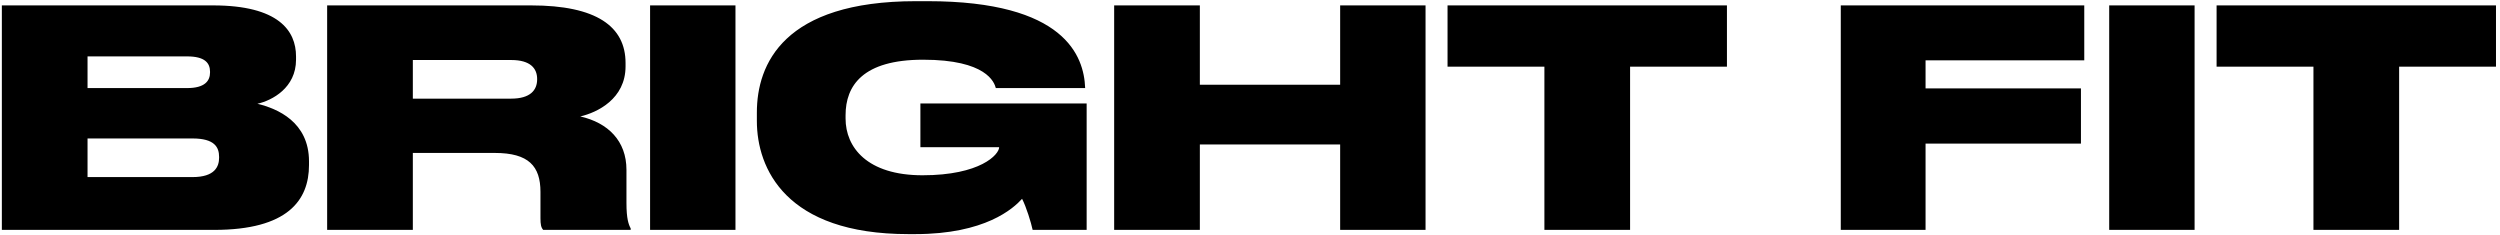
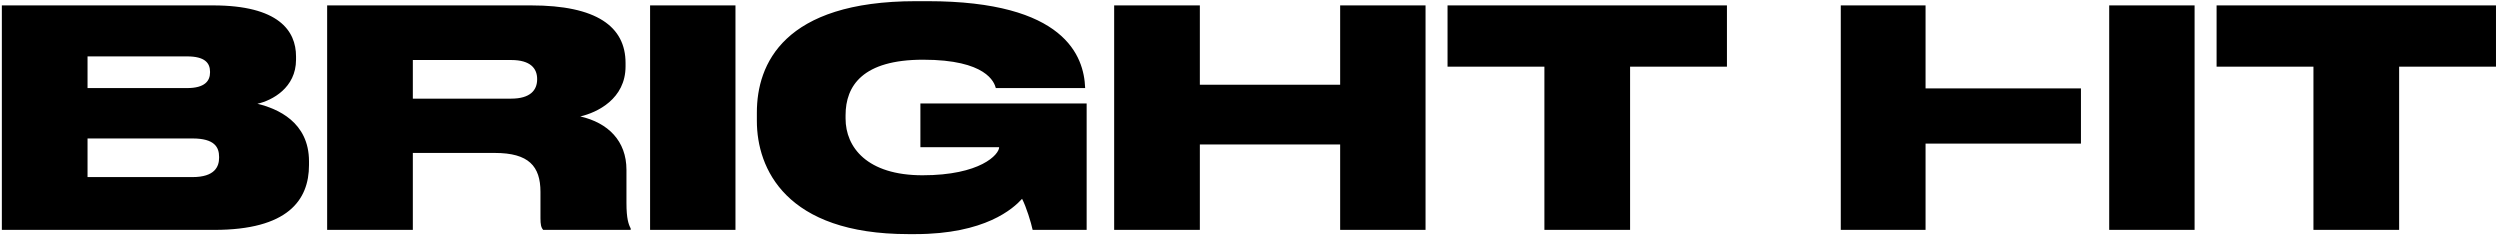
<svg xmlns="http://www.w3.org/2000/svg" width="522" height="49" viewBox="0 0 522 49" fill="none">
-   <path d="M0.386 48V1.128H44.486C58.157 1.128 61.811 6.42 61.811 11.775V12.468C61.811 18.327 56.834 20.973 53.747 21.666C57.905 22.674 64.52 25.446 64.52 33.699V34.455C64.52 41.826 60.047 48 44.738 48H0.386ZM39.068 11.775H18.278V18.39H39.068C42.785 18.39 43.856 16.878 43.856 15.114V14.988C43.856 13.161 42.785 11.775 39.068 11.775ZM40.202 28.911H18.278V36.975H40.202C44.864 36.975 45.746 34.77 45.746 32.943V32.754C45.746 30.738 44.801 28.911 40.202 28.911ZM86.2 12.531V20.595H106.738C110.707 20.595 112.156 18.831 112.156 16.563V16.5C112.156 14.295 110.77 12.531 106.738 12.531H86.2ZM86.2 31.935V48H68.308V1.128H110.896C124.567 1.128 130.615 5.538 130.615 13.161V13.854C130.615 20.658 124.693 23.493 121.165 24.312C126.961 25.635 130.804 29.415 130.804 35.463V42.393C130.804 45.669 131.245 46.866 131.686 47.685V48H113.416C112.975 47.496 112.849 46.866 112.849 45.543V40.062C112.849 34.707 110.392 31.935 103.336 31.935H86.2ZM153.566 1.128V48H135.737V1.128H153.566ZM191.108 48.882H189.659C164.018 48.882 158.033 35.148 158.033 25.257V23.493C158.033 13.413 163.577 0.246 191.234 0.246H193.691C222.419 0.246 226.325 11.775 226.577 18.327V18.39H207.929C207.614 17.193 205.976 12.468 192.746 12.468C180.146 12.468 176.555 17.886 176.555 24.06V24.753C176.555 30.738 181.028 36.597 192.62 36.597C204.716 36.597 208.622 32.25 208.622 30.738H192.179V21.603H226.892V48H215.615C215.3 46.488 214.292 43.212 213.41 41.511C211.583 43.527 205.724 48.882 191.108 48.882ZM232.637 48V1.128H250.529V17.697H279.824V1.128H297.653V48H279.824V30.171H250.529V48H232.637ZM322.47 48V13.917H302.247V1.128H360.585V13.917H340.362V48H322.47ZM384.354 1.128H435.195V12.594H402.057V18.453H434.502V29.982H402.057V48H384.354V1.128ZM458.23 1.128V48H440.401V1.128H458.23ZM483.047 48V13.917H462.824V1.128H521.162V13.917H500.939V48H483.047Z" fill="black" />
+   <path d="M0.386 48V1.128H44.486C58.157 1.128 61.811 6.42 61.811 11.775V12.468C61.811 18.327 56.834 20.973 53.747 21.666C57.905 22.674 64.52 25.446 64.52 33.699V34.455C64.52 41.826 60.047 48 44.738 48H0.386ZM39.068 11.775H18.278V18.39H39.068C42.785 18.39 43.856 16.878 43.856 15.114V14.988C43.856 13.161 42.785 11.775 39.068 11.775ZM40.202 28.911H18.278V36.975H40.202C44.864 36.975 45.746 34.77 45.746 32.943V32.754C45.746 30.738 44.801 28.911 40.202 28.911ZM86.2 12.531V20.595H106.738C110.707 20.595 112.156 18.831 112.156 16.563V16.5C112.156 14.295 110.77 12.531 106.738 12.531H86.2ZM86.2 31.935V48H68.308V1.128H110.896C124.567 1.128 130.615 5.538 130.615 13.161V13.854C130.615 20.658 124.693 23.493 121.165 24.312C126.961 25.635 130.804 29.415 130.804 35.463V42.393C130.804 45.669 131.245 46.866 131.686 47.685V48H113.416C112.975 47.496 112.849 46.866 112.849 45.543V40.062C112.849 34.707 110.392 31.935 103.336 31.935H86.2ZM153.566 1.128V48H135.737V1.128H153.566ZM191.108 48.882H189.659C164.018 48.882 158.033 35.148 158.033 25.257V23.493C158.033 13.413 163.577 0.246 191.234 0.246H193.691C222.419 0.246 226.325 11.775 226.577 18.327V18.39H207.929C207.614 17.193 205.976 12.468 192.746 12.468C180.146 12.468 176.555 17.886 176.555 24.06V24.753C176.555 30.738 181.028 36.597 192.62 36.597C204.716 36.597 208.622 32.25 208.622 30.738H192.179V21.603H226.892V48H215.615C215.3 46.488 214.292 43.212 213.41 41.511C211.583 43.527 205.724 48.882 191.108 48.882ZM232.637 48V1.128H250.529V17.697H279.824V1.128H297.653V48H279.824V30.171H250.529V48H232.637ZM322.47 48V13.917H302.247V1.128H360.585V13.917H340.362V48H322.47ZM384.354 1.128H435.195H402.057V18.453H434.502V29.982H402.057V48H384.354V1.128ZM458.23 1.128V48H440.401V1.128H458.23ZM483.047 48V13.917H462.824V1.128H521.162V13.917H500.939V48H483.047Z" fill="black" />
</svg>